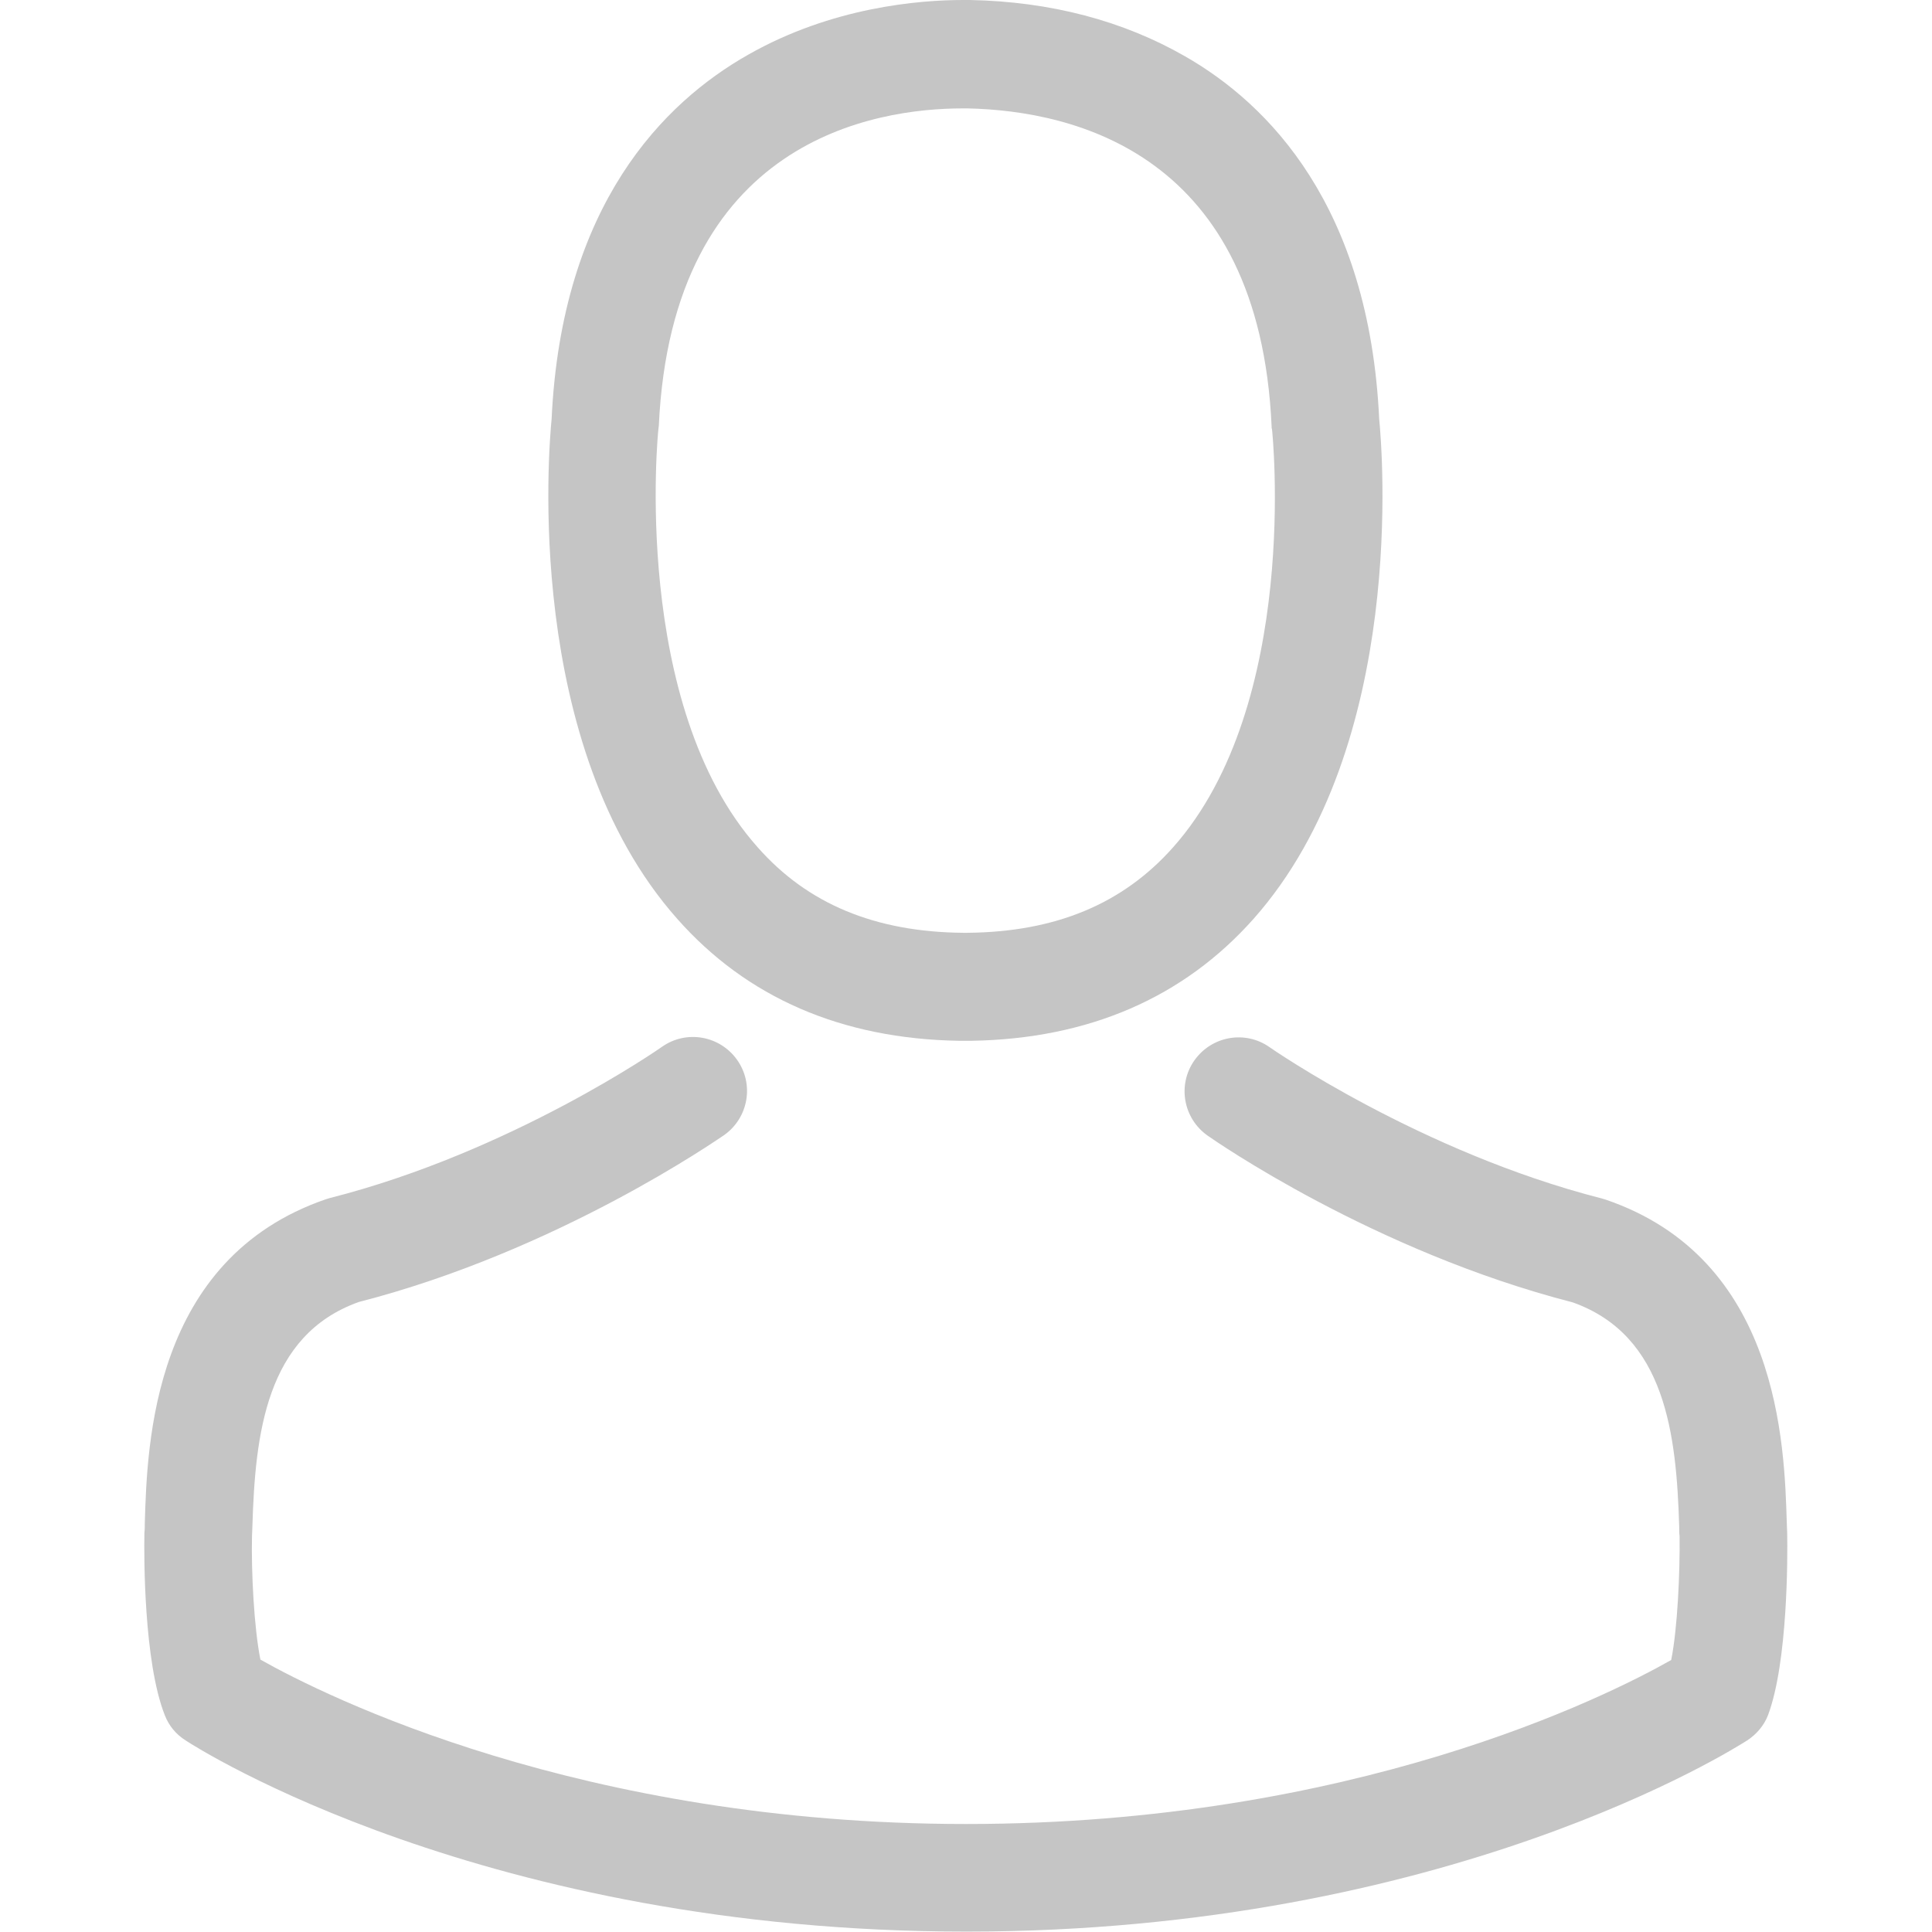
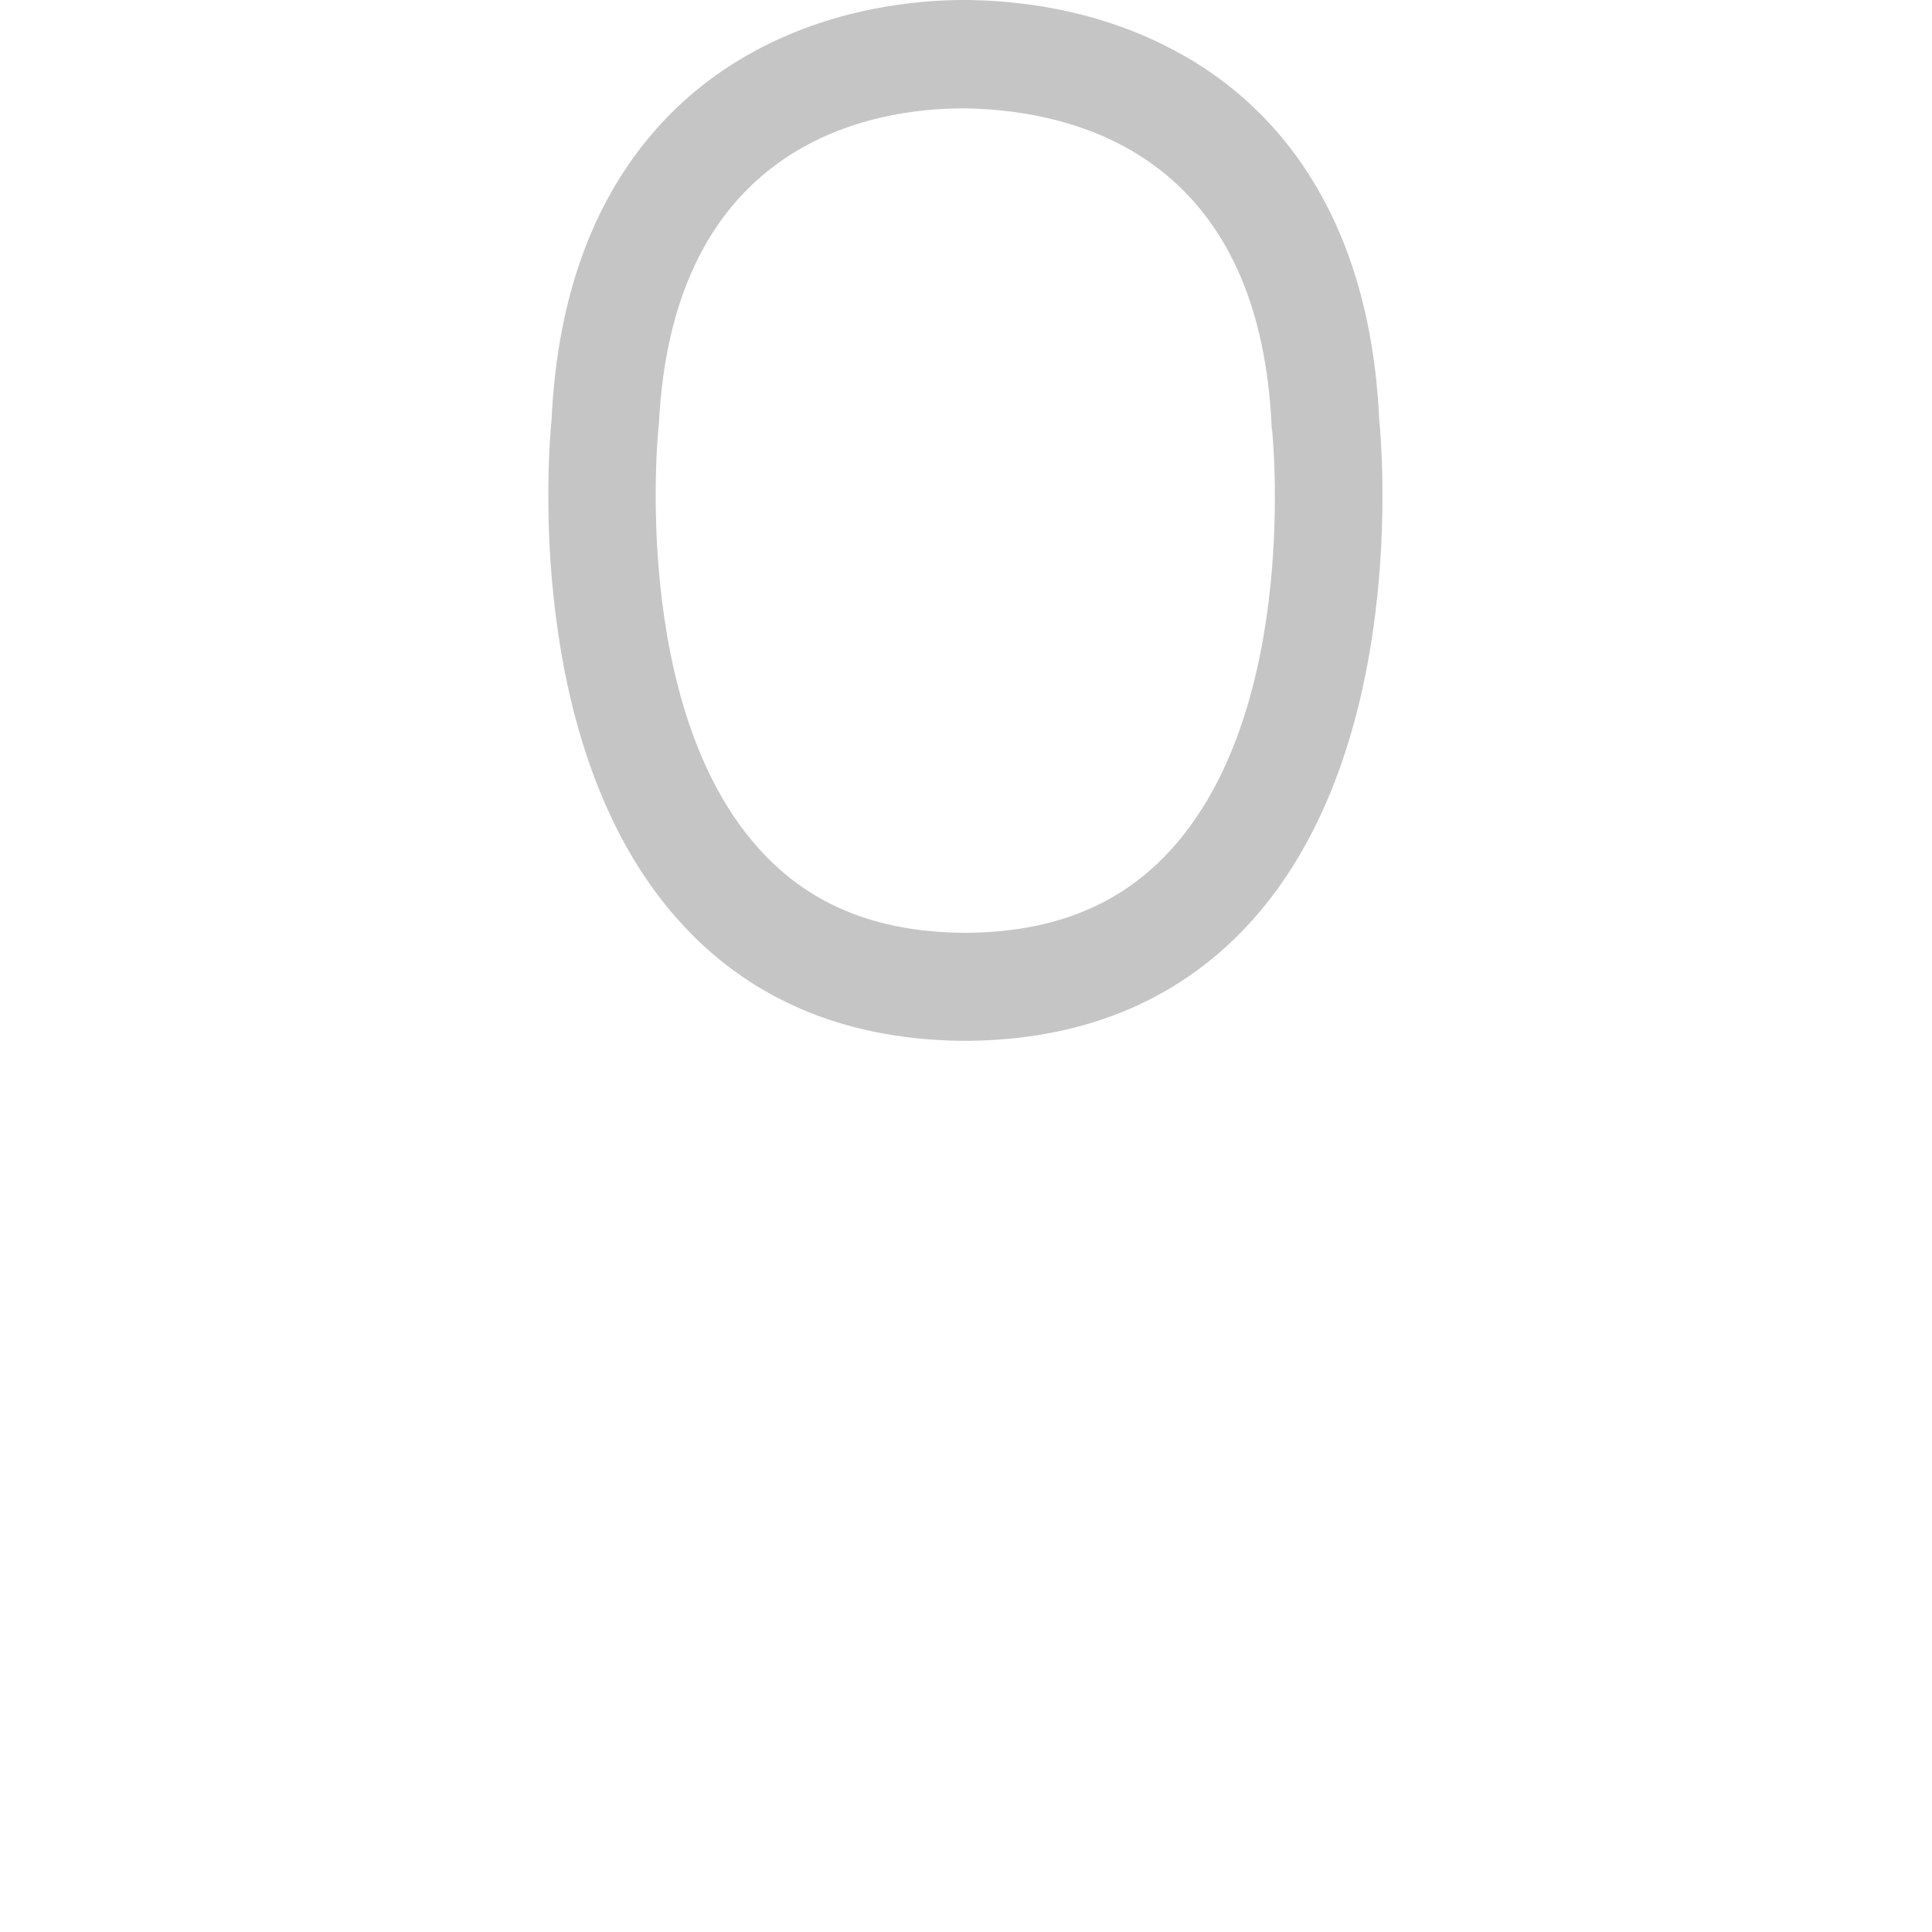
<svg xmlns="http://www.w3.org/2000/svg" width="483" height="483" viewBox="0 0 483 483" fill="none">
  <g clip-path="url(#clip0)">
    <path d="M239.7 260.2C240.2 260.2 240.7 260.2 241.3 260.2C241.5 260.2 241.7 260.2 241.9 260.2C242.2 260.2 242.6 260.2 242.9 260.2C272.2 259.7 295.9 249.4 313.4 229.7C351.9 186.3 345.5 111.9 344.8 104.8C342.3 51.5 317.1 26 296.3 14.1C280.8 5.2 262.7 0.4 242.5 0H241.8C241.7 0 241.5 0 241.4 0H240.8C229.7 0 207.9 1.8 187 13.7C166 25.6 140.4 51.1 137.9 104.8C137.2 111.9 130.8 186.3 169.3 229.7C186.7 249.4 210.4 259.7 239.7 260.2ZM164.6 107.3C164.6 107 164.7 106.7 164.7 106.5C168 34.8 218.9 27.1 240.7 27.1H241.1C241.3 27.1 241.6 27.1 241.9 27.1C268.9 27.7 314.8 38.7 317.9 106.5C317.9 106.8 317.9 107.1 318 107.3C318.1 108 325.1 176 293.3 211.8C280.7 226 263.9 233 241.8 233.2C241.6 233.2 241.5 233.2 241.3 233.2C241.1 233.2 241 233.2 240.8 233.2C218.8 233 201.9 226 189.4 211.8C157.7 176.2 164.5 107.9 164.6 107.3Z" fill="#C5C5C5" />
-     <path d="M446.8 383.6C446.8 383.5 446.8 383.4 446.8 383.3C446.8 382.5 446.7 381.7 446.7 380.8C446.1 361 444.8 314.7 401.4 299.9C401.1 299.8 400.7 299.7 400.4 299.6C355.3 288.1 317.8 262.1 317.4 261.8C311.3 257.5 302.9 259 298.6 265.1C294.3 271.2 295.8 279.6 301.9 283.9C303.6 285.1 343.4 312.8 393.2 325.6C416.5 333.9 419.1 358.8 419.8 381.6C419.8 382.5 419.8 383.3 419.9 384.1C420 393.1 419.4 407 417.8 415C401.6 424.2 338.1 456 241.5 456C145.3 456 81.4 424.1 65.1 414.9C63.5 406.9 62.8 393 63 384C63 383.2 63.1 382.4 63.1 381.5C63.8 358.7 66.4 333.8 89.7 325.5C139.5 312.7 179.3 284.9 181 283.8C187.1 279.5 188.6 271.1 184.3 265C180 258.9 171.6 257.4 165.5 261.7C165.1 262 127.8 288 82.5 299.5C82.1 299.6 81.8 299.7 81.5 299.8C38.1 314.7 36.8 361 36.2 380.7C36.2 381.6 36.2 382.4 36.1 383.2C36.1 383.3 36.1 383.4 36.1 383.5C36 388.7 35.9 415.4 41.2 428.8C42.2 431.4 44 433.6 46.4 435.1C49.4 437.1 121.3 482.9 241.6 482.9C361.9 482.9 433.8 437 436.8 435.1C439.1 433.6 441 431.4 442 428.8C447 415.5 446.9 388.8 446.8 383.6Z" fill="#C5C5C5" />
  </g>
  <defs>
    <clipPath id="clip0">
      <rect width="482.9" height="482.9" fill="white" />
    </clipPath>
  </defs>
</svg>